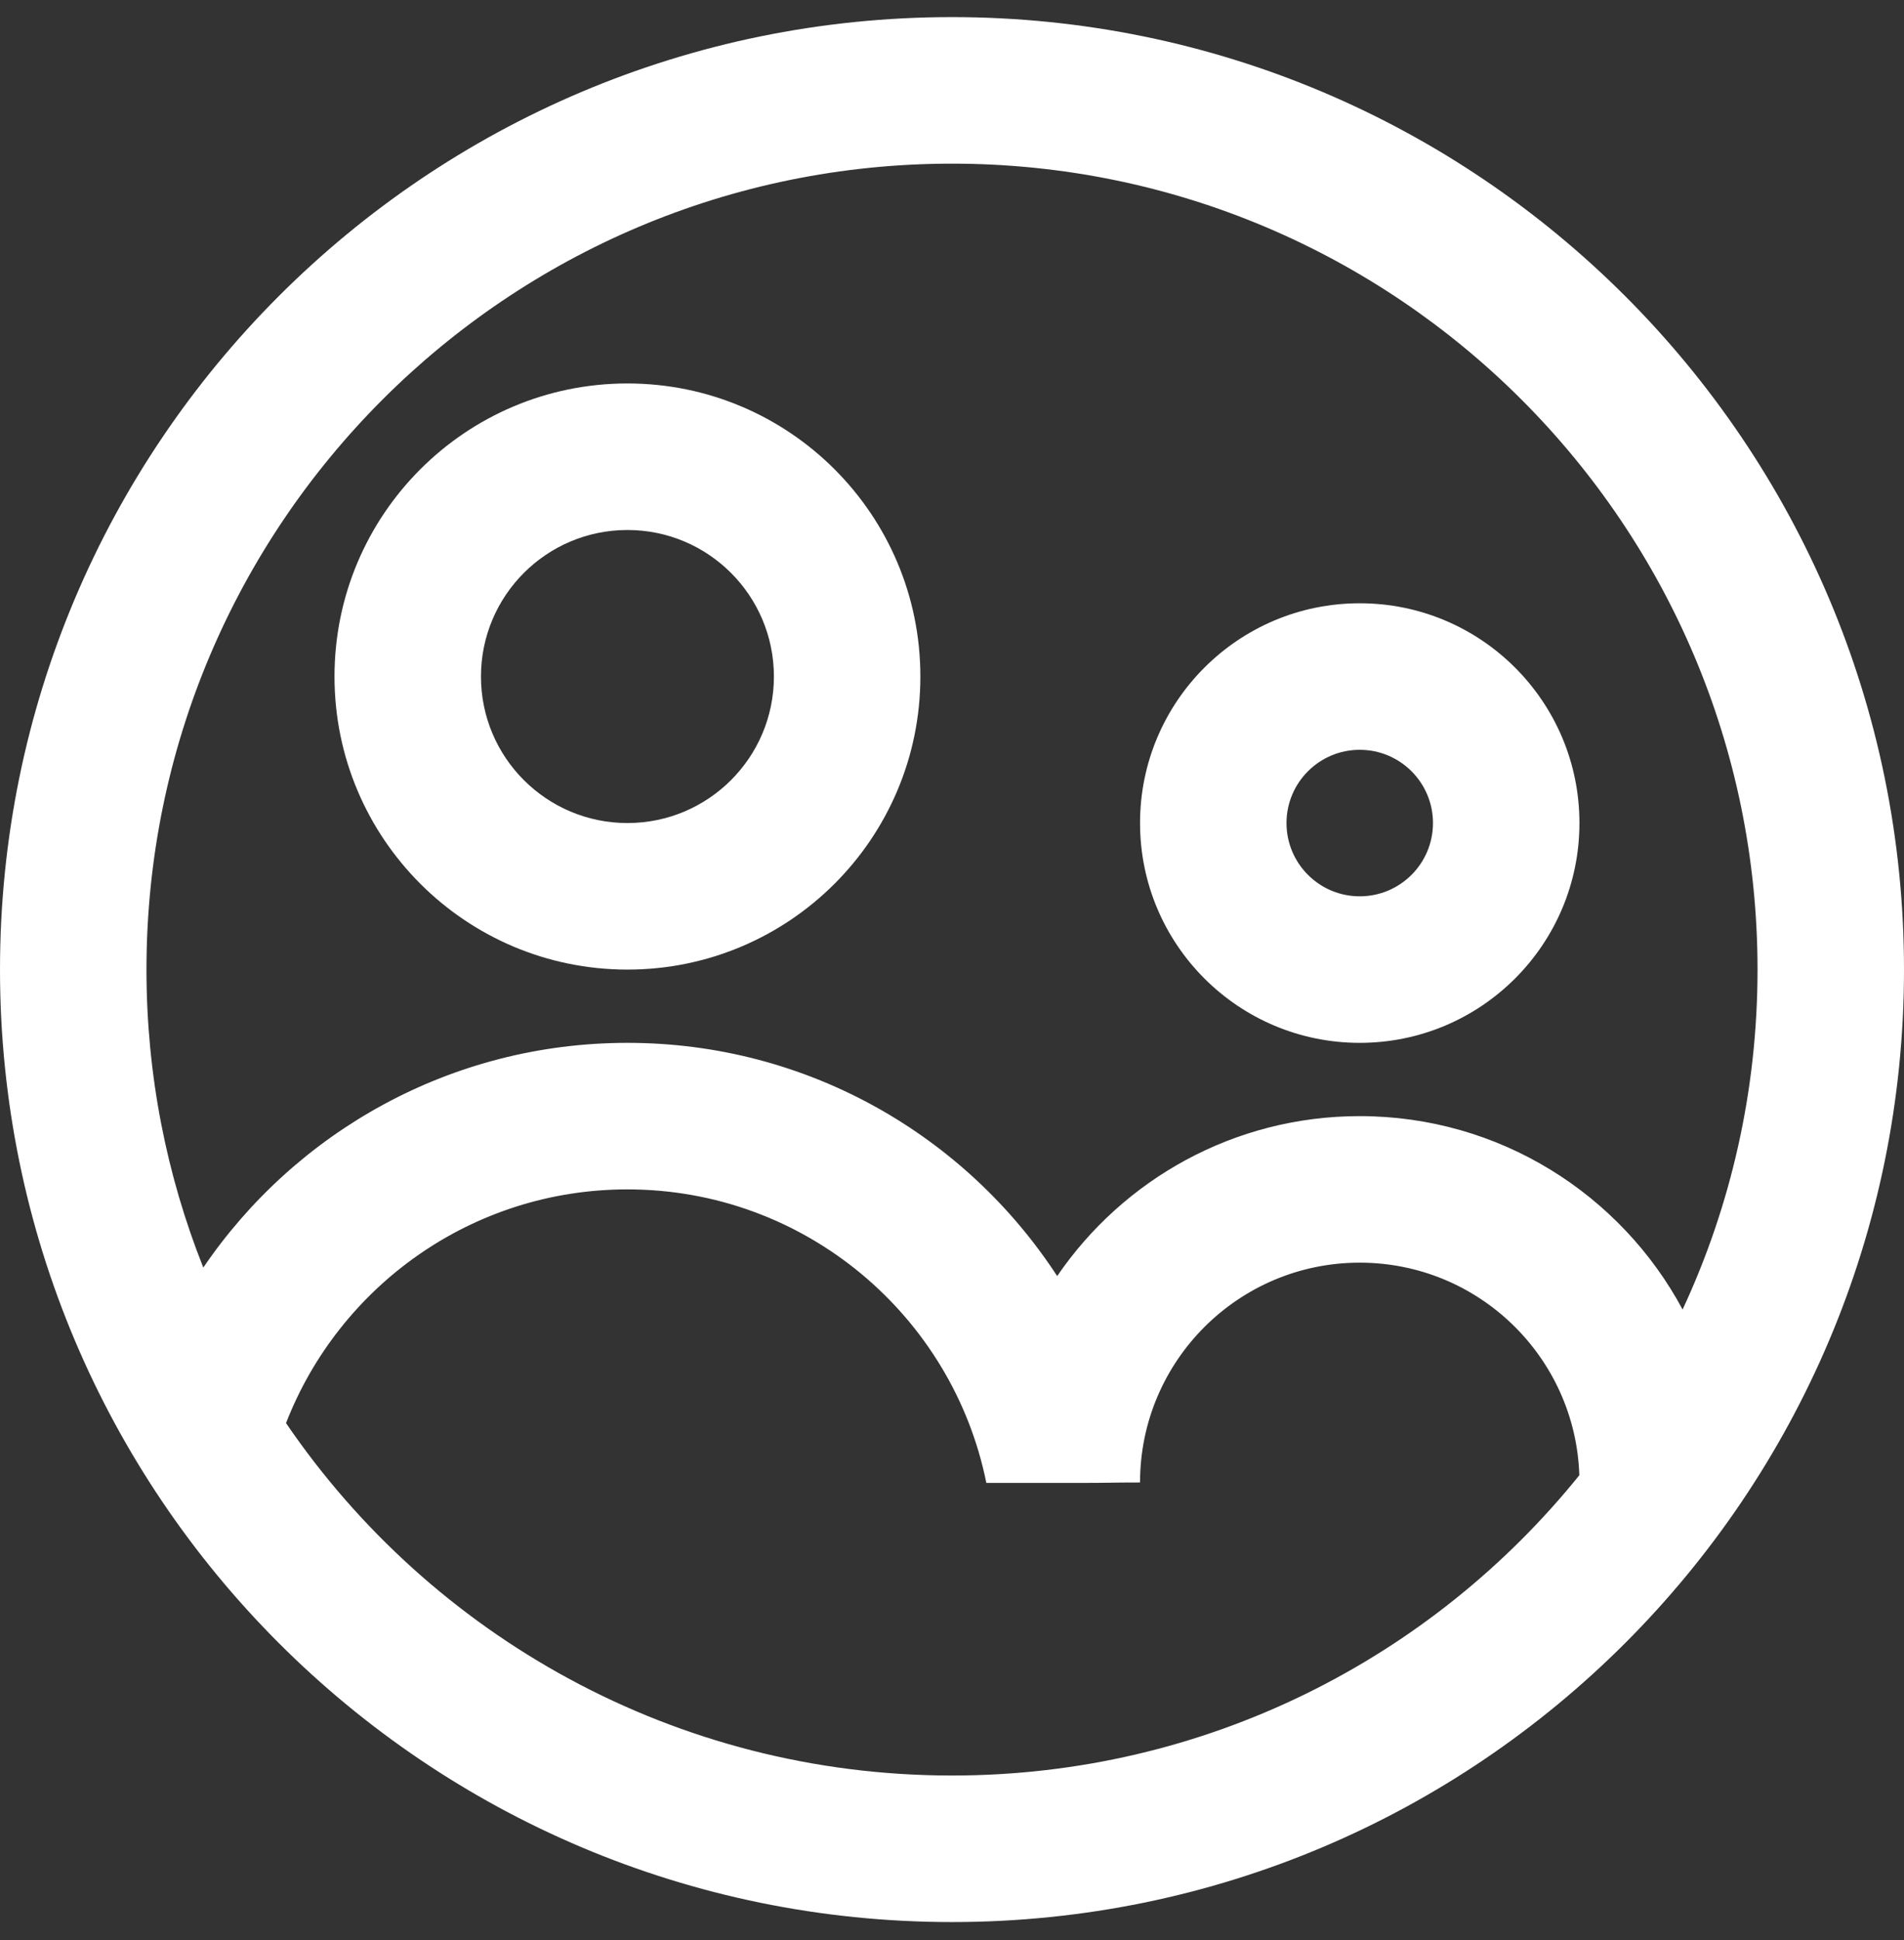
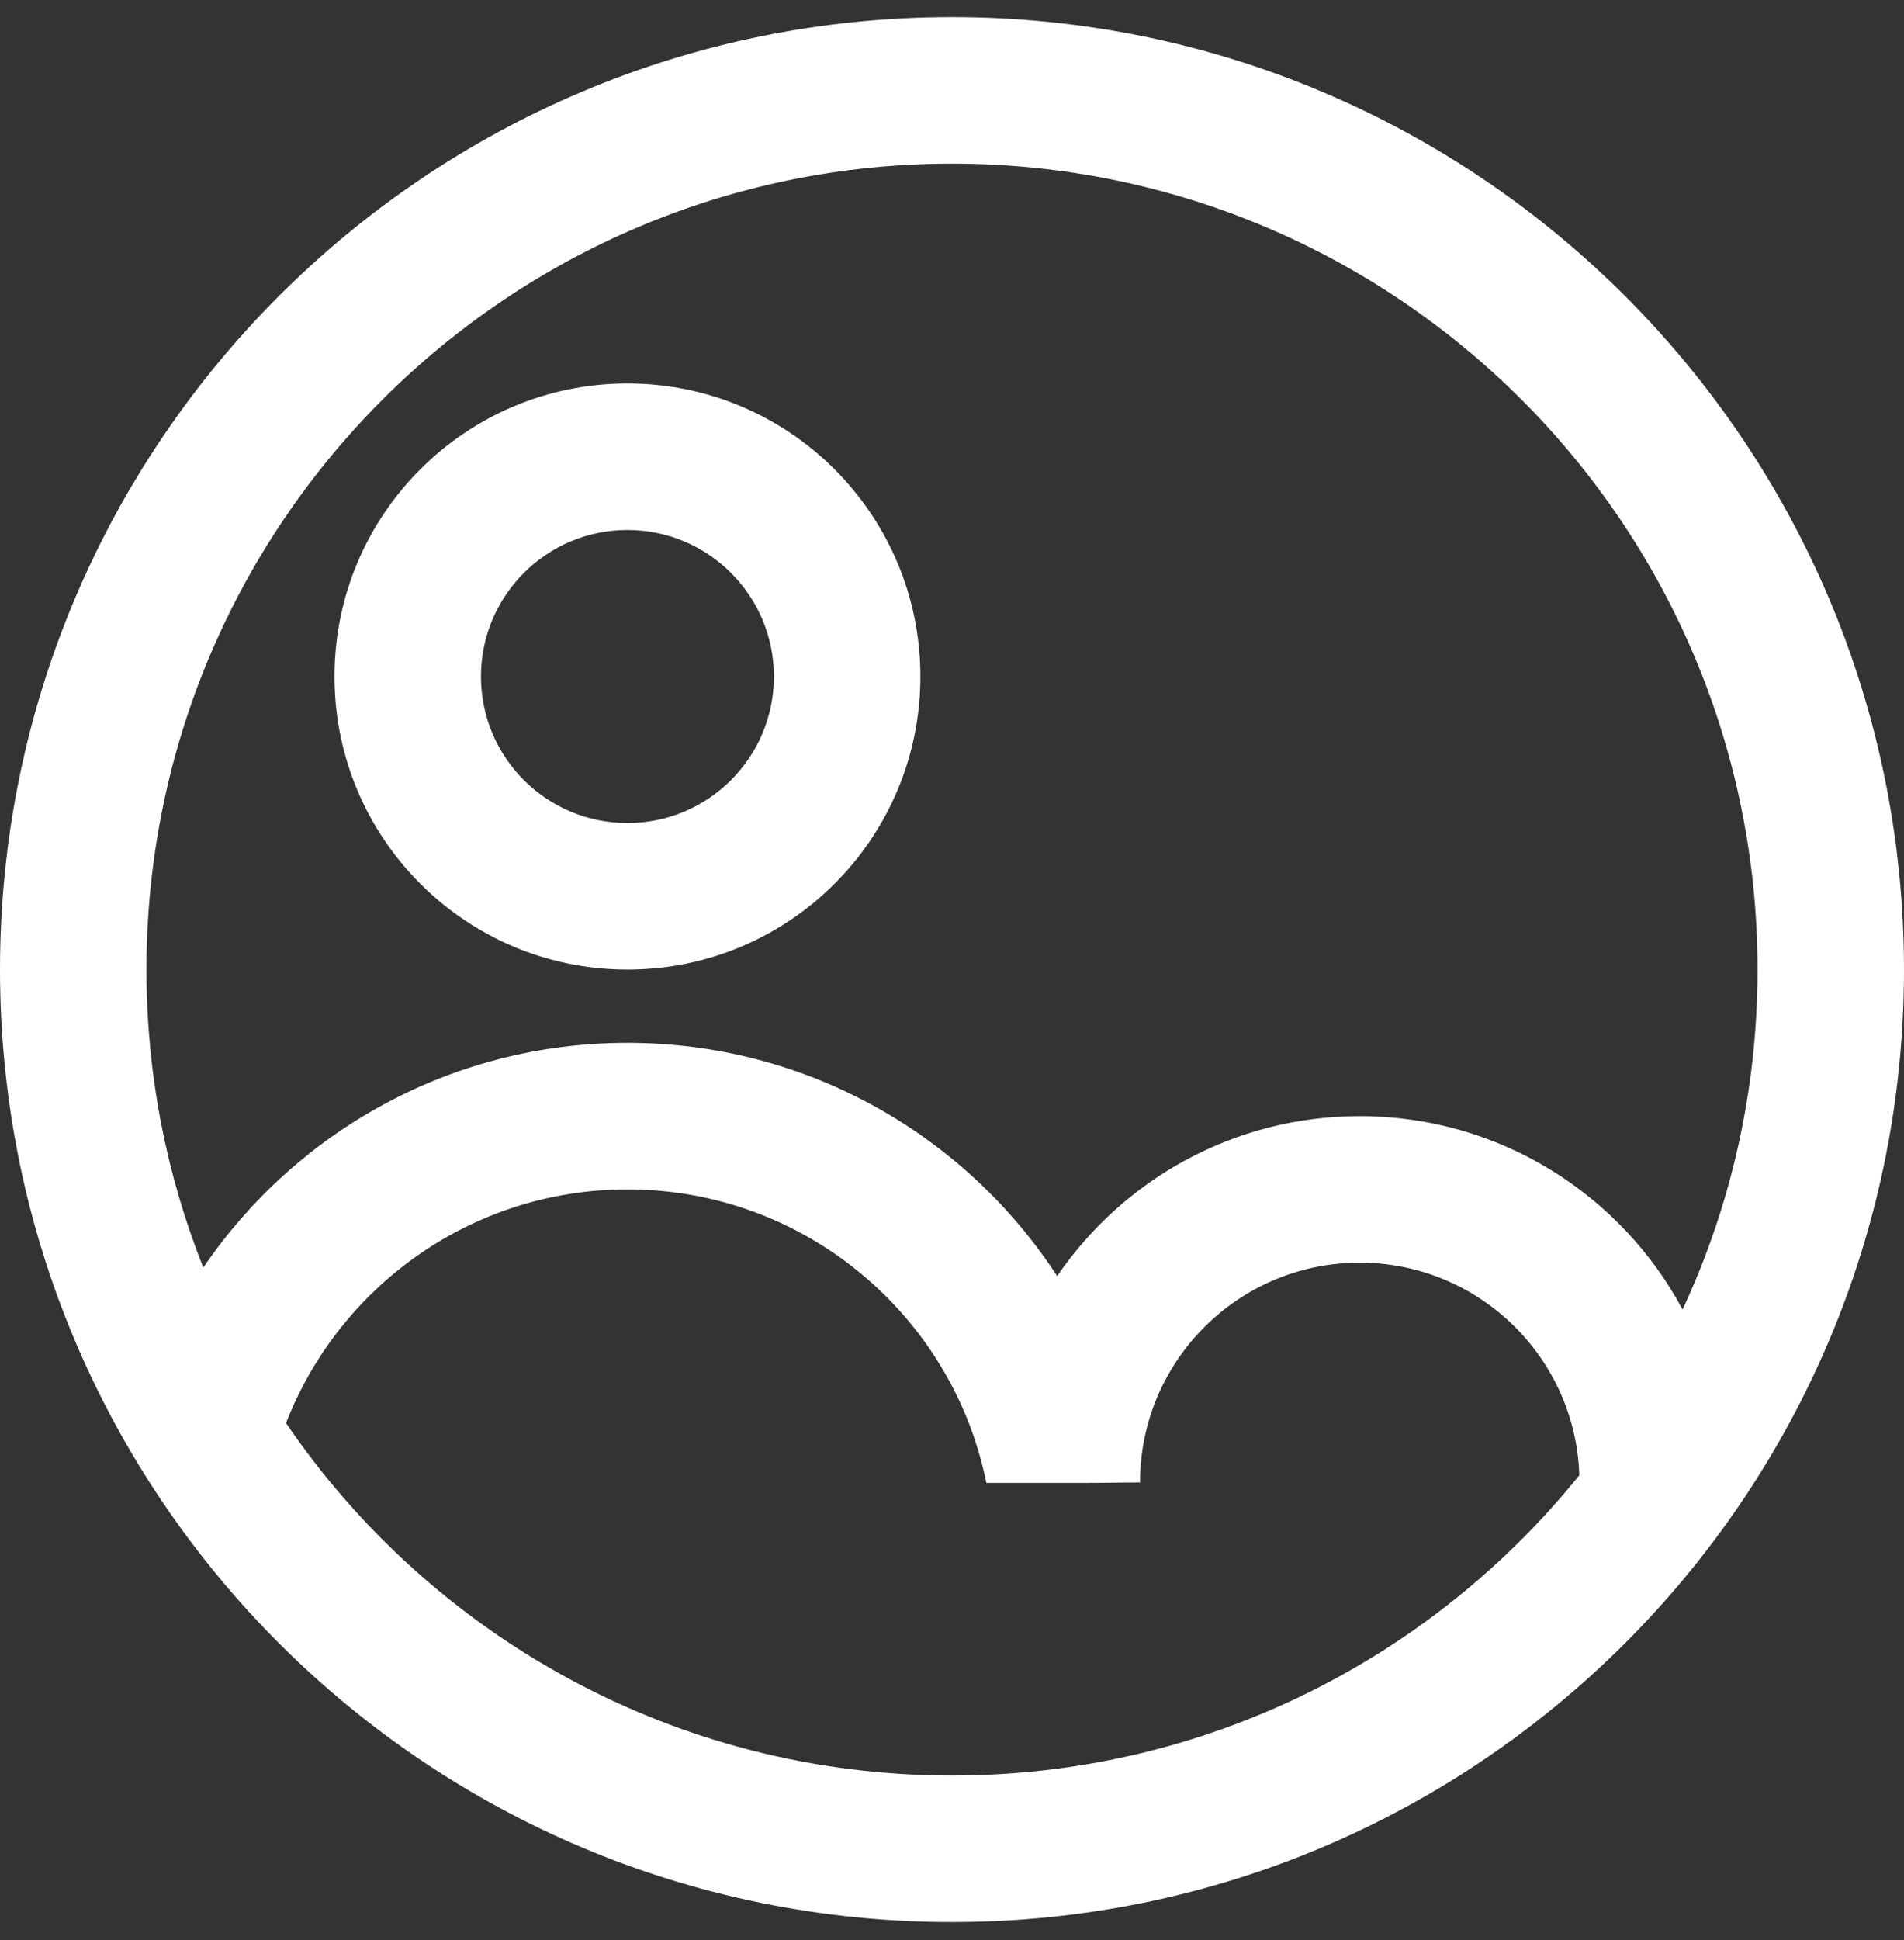
<svg xmlns="http://www.w3.org/2000/svg" width="54" height="55" viewBox="0 0 54 55" fill="none">
  <rect x="0" y="0" width="54" height="55" fill="#333333" stroke="none" />
  <path fill-rule="evenodd" clip-rule="evenodd" d="M17.795 27.485C22.383 27.485 26.103 23.766 26.103 19.178C26.103 14.589 22.383 10.87 17.795 10.87C13.207 10.87 9.487 14.589 9.487 19.178C9.487 23.766 13.207 27.485 17.795 27.485ZM17.795 23.331C20.089 23.331 21.949 21.472 21.949 19.178C21.949 16.884 20.089 15.024 17.795 15.024C15.501 15.024 13.641 16.884 13.641 19.178C13.641 21.472 15.501 23.331 17.795 23.331Z" fill="white" />
-   <path fill-rule="evenodd" clip-rule="evenodd" d="M38.564 29.562C42.005 29.562 44.795 26.773 44.795 23.331C44.795 19.89 42.005 17.101 38.564 17.101C35.123 17.101 32.333 19.89 32.333 23.331C32.333 26.773 35.123 29.562 38.564 29.562ZM38.564 25.408C39.711 25.408 40.641 24.478 40.641 23.331C40.641 22.185 39.711 21.255 38.564 21.255C37.417 21.255 36.487 22.185 36.487 23.331C36.487 24.478 37.417 25.408 38.564 25.408Z" fill="white" />
  <path fill-rule="evenodd" clip-rule="evenodd" d="M54 27.485C54 42.397 41.912 54.485 27 54.485C12.088 54.485 0 42.397 0 27.485C0 12.574 12.088 0.485 27 0.485C41.912 0.485 54 12.574 54 27.485ZM44.792 41.819C40.603 47.011 34.19 50.331 27 50.331C19.15 50.331 12.224 46.372 8.112 40.341C9.618 36.464 13.385 33.716 17.795 33.716C22.823 33.716 27.017 37.29 27.974 42.037C28.214 42.037 28 42.037 28.214 42.037C29 42.037 28.5 42.037 29.078 42.037C29.5 42.037 29.477 42.037 29.941 42.037H30.571C31.5 42.037 31.5 42.024 32.333 42.024C32.333 38.583 35.123 35.793 38.564 35.793C41.936 35.793 44.683 38.472 44.792 41.819ZM47.721 37.121C45.969 33.858 42.526 31.639 38.564 31.639C34.999 31.639 31.854 33.436 29.983 36.173C27.389 32.193 22.9 29.562 17.795 29.562C12.793 29.562 8.382 32.087 5.766 35.932C4.726 33.319 4.154 30.469 4.154 27.485C4.154 14.868 14.382 4.639 27 4.639C39.618 4.639 49.846 14.868 49.846 27.485C49.846 30.928 49.084 34.193 47.721 37.121Z" fill="white" />
</svg>